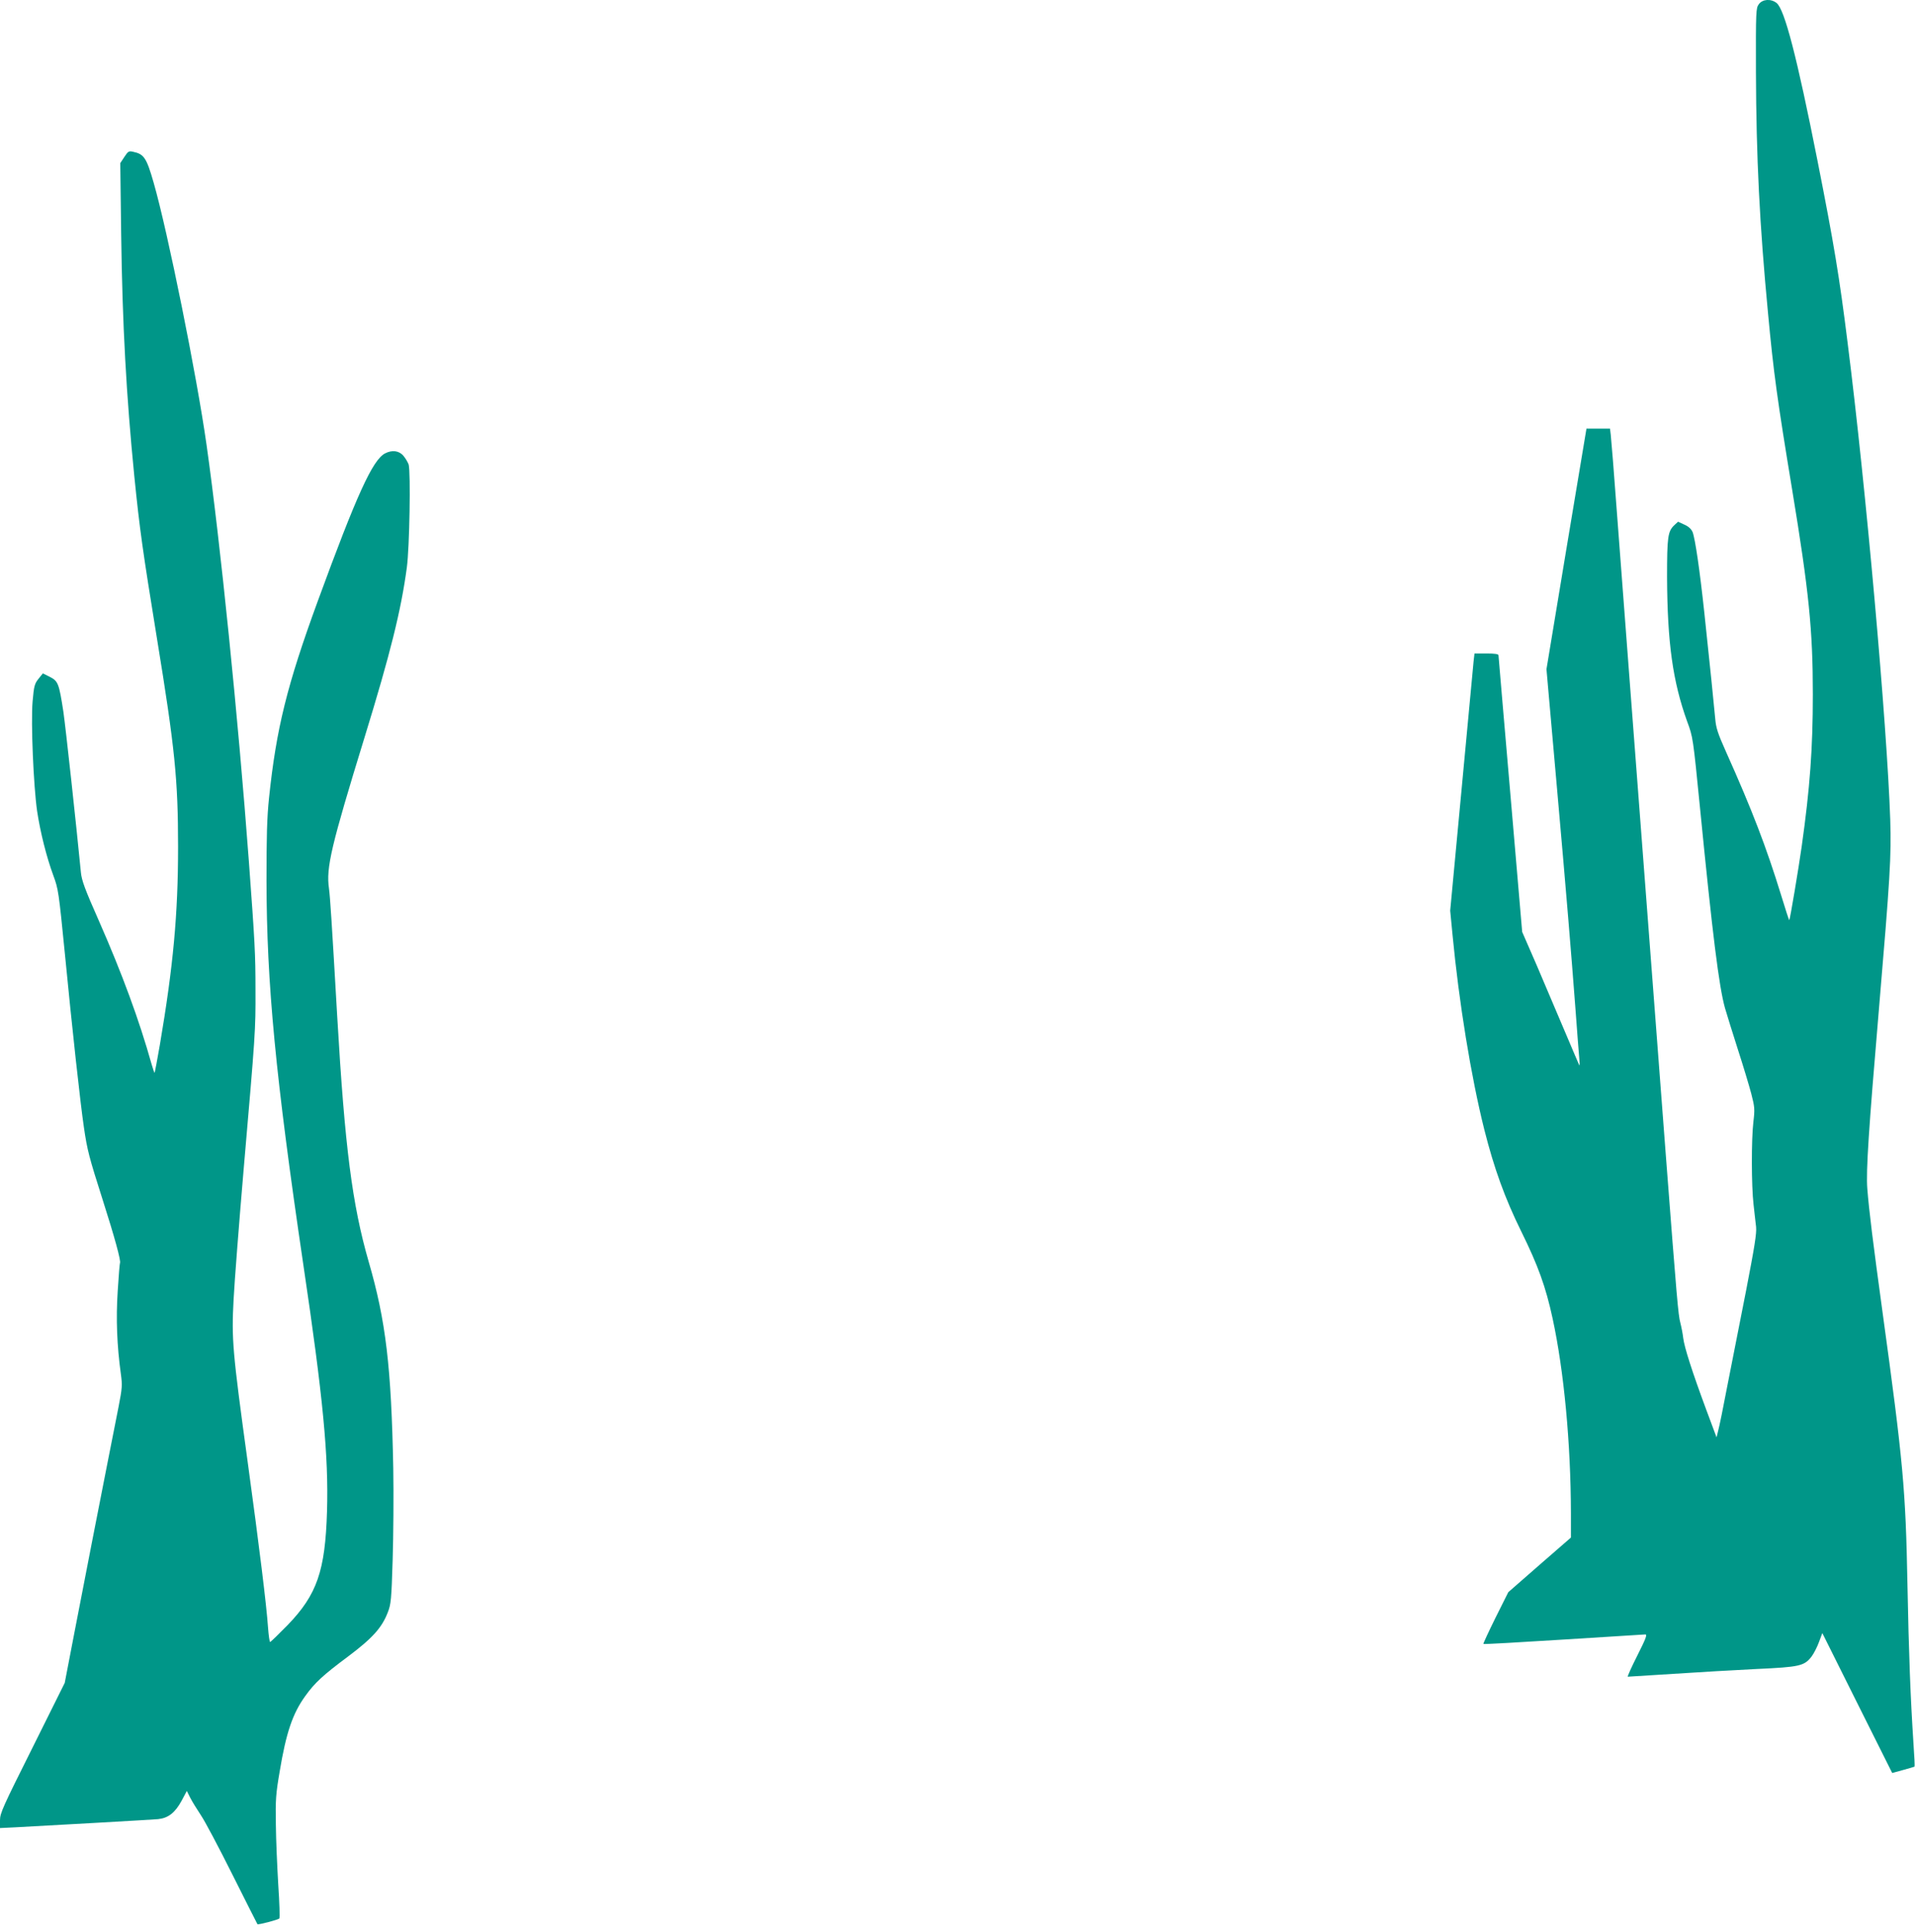
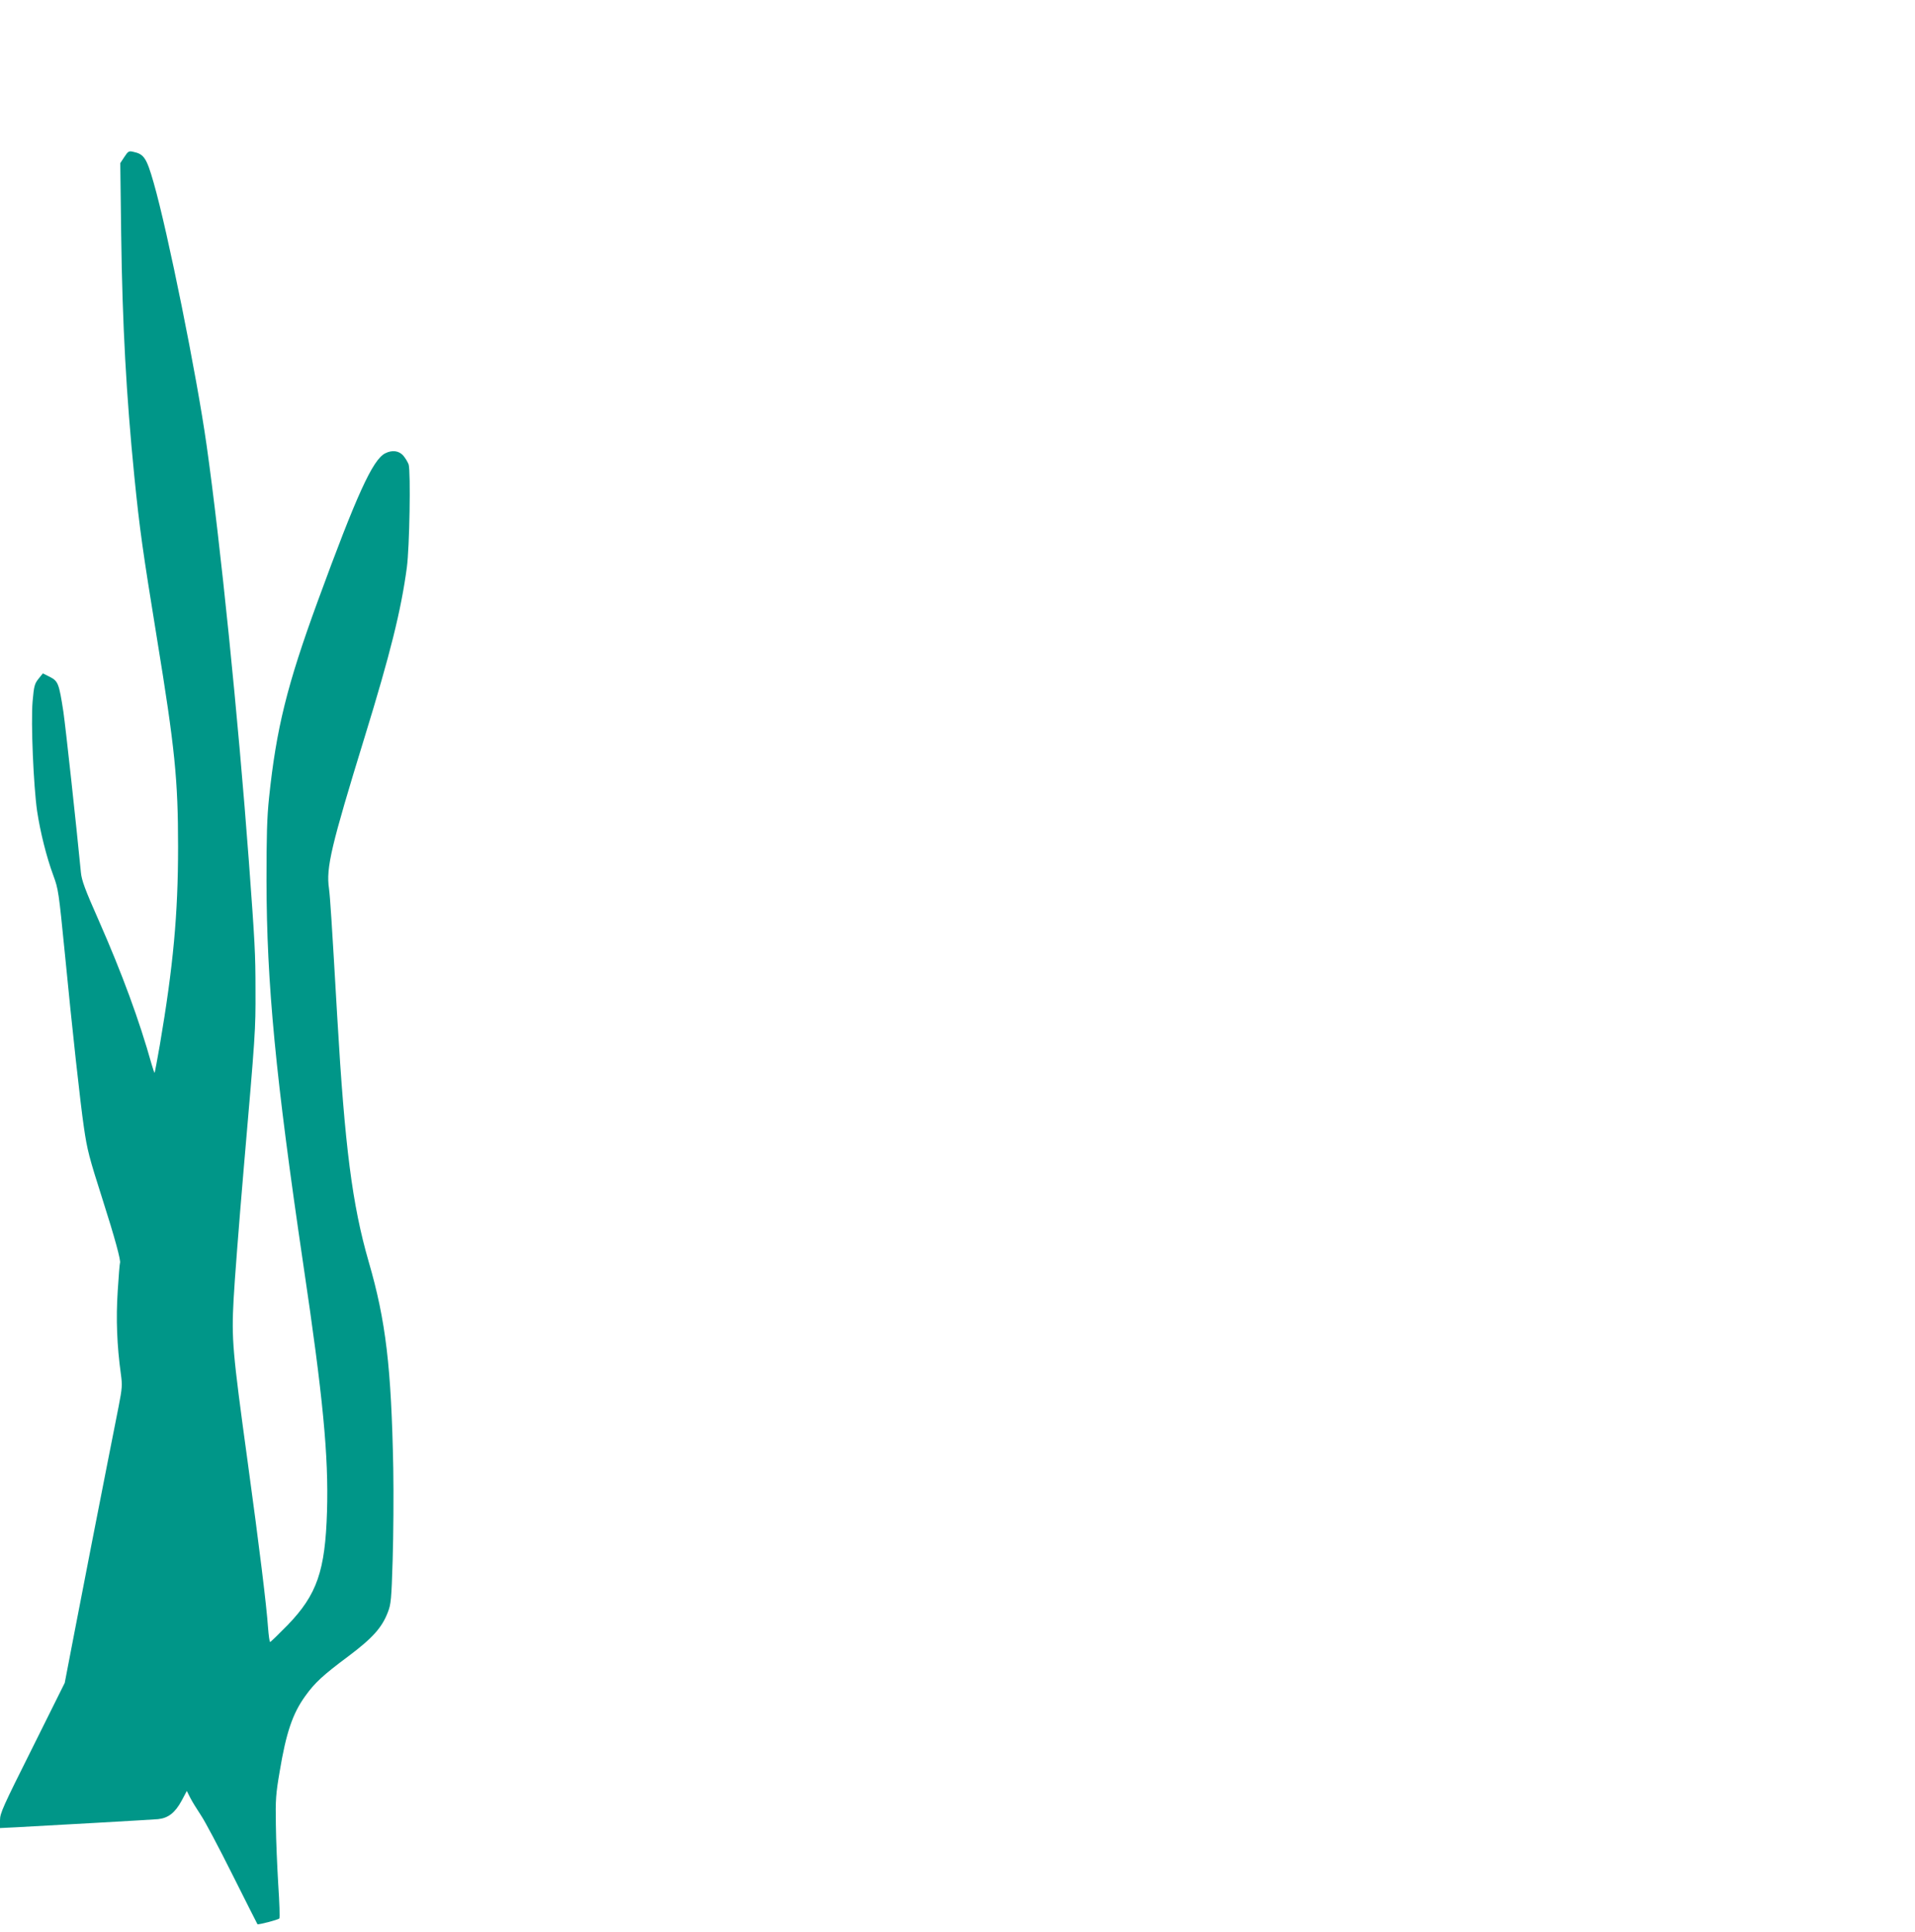
<svg xmlns="http://www.w3.org/2000/svg" version="1.0" width="1269pt" height="1280pt" viewBox="0 0 1269 1280" preserveAspectRatio="xMidYMid meet">
  <g transform="translate(0,1280) scale(0.1,-0.1)" fill="#009688" stroke="none">
-     <path d="M11655 12772 c-19 -26 -20 -42 -19 -452 2 -563 24 -1008 80 -1595 37 -397 61 -570 160 -1170 111 -673 137 -930 137 -1355 0 -358 -19 -620 -74 -1010 -20 -142 -77 -482 -82 -487 -2 -1 -26 73 -54 165 -98 318 -192 564 -366 952 -54 121 -66 157 -71 220 -8 87 -36 365 -72 700 -30 280 -61 493 -78 535 -9 20 -27 37 -55 49 l-41 19 -25 -23 c-43 -41 -48 -77 -48 -345 2 -435 38 -691 133 -955 39 -105 39 -107 85 -570 84 -850 126 -1187 166 -1330 12 -41 50 -164 85 -273 35 -108 75 -241 89 -294 23 -89 24 -103 14 -187 -14 -119 -13 -426 1 -546 6 -52 13 -120 17 -150 4 -44 -10 -130 -66 -420 -40 -201 -95 -482 -123 -625 -27 -143 -55 -280 -62 -304 l-11 -45 -69 185 c-92 248 -145 413 -152 474 -3 27 -12 73 -19 100 -14 51 -23 158 -95 1095 -60 793 -195 2561 -245 3215 -24 319 -60 794 -80 1055 -19 261 -38 494 -41 518 l-5 42 -78 0 -78 0 -133 -797 -132 -797 11 -126 c6 -69 33 -379 61 -690 59 -666 92 -1065 120 -1435 11 -148 22 -295 25 -324 3 -30 4 -53 1 -50 -2 2 -44 101 -94 219 -50 118 -134 316 -187 440 l-98 225 -78 910 c-43 501 -79 916 -79 923 0 8 -23 12 -79 12 l-80 0 -6 -52 c-3 -29 -39 -413 -80 -853 l-75 -799 15 -156 c43 -452 123 -944 211 -1295 65 -257 136 -454 245 -675 111 -225 162 -365 208 -578 75 -347 120 -826 121 -1288 l0 -162 -208 -181 -207 -181 -85 -170 c-46 -93 -82 -171 -80 -173 3 -3 241 11 530 29 289 18 533 33 543 34 14 0 4 -27 -53 -140 -39 -77 -67 -140 -63 -140 5 0 141 9 303 19 162 11 410 25 550 32 286 13 317 20 365 83 15 20 37 63 49 96 l22 59 231 -463 232 -464 73 20 c40 11 74 21 75 22 2 2 -1 70 -7 152 -20 307 -31 593 -40 1059 -12 626 -28 805 -165 1800 -64 468 -89 668 -101 820 -9 115 9 388 76 1175 75 884 84 1028 76 1270 -22 639 -161 2198 -282 3155 -55 442 -91 659 -200 1210 -136 687 -218 1003 -271 1045 -38 30 -93 26 -118 -8z" />
    <path d="M824 11760 l-27 -41 6 -472 c8 -601 34 -1067 87 -1602 36 -357 55 -490 150 -1075 119 -728 140 -937 140 -1382 0 -446 -32 -790 -121 -1313 -17 -99 -33 -181 -34 -183 -2 -2 -11 23 -20 55 -83 296 -196 602 -349 950 -94 212 -115 270 -120 323 -31 319 -101 961 -116 1064 -29 188 -35 203 -90 231 l-46 23 -29 -36 c-26 -33 -30 -47 -39 -150 -12 -138 6 -560 30 -727 21 -139 62 -303 107 -425 34 -92 36 -108 77 -520 47 -486 103 -996 126 -1150 22 -151 34 -197 124 -479 80 -250 123 -408 115 -420 -2 -4 -9 -88 -15 -186 -12 -183 -5 -362 21 -550 10 -73 9 -92 -15 -215 -15 -74 -49 -247 -76 -385 -27 -137 -72 -367 -100 -510 -28 -143 -80 -412 -116 -598 l-65 -338 -214 -430 c-196 -392 -215 -433 -215 -480 l0 -52 103 5 c246 13 897 50 944 54 68 7 113 42 157 123 l34 64 22 -44 c12 -24 44 -76 70 -115 27 -39 121 -217 210 -395 89 -178 164 -326 166 -329 6 -5 137 29 145 38 4 4 1 104 -7 222 -7 118 -15 298 -16 400 -3 164 0 204 25 350 43 259 86 386 170 502 63 88 116 137 285 263 161 121 223 190 262 292 21 53 24 85 32 348 5 160 7 432 4 605 -13 672 -49 978 -163 1370 -109 378 -158 759 -208 1618 -38 658 -47 791 -55 855 -20 137 14 280 236 1002 170 552 242 841 280 1125 18 133 26 630 12 682 -5 14 -20 40 -34 57 -29 35 -75 41 -122 17 -83 -43 -188 -274 -447 -981 -203 -555 -274 -842 -322 -1300 -14 -133 -17 -254 -17 -550 1 -685 60 -1299 244 -2545 131 -880 168 -1268 157 -1635 -12 -394 -66 -551 -261 -753 -60 -61 -112 -112 -116 -112 -4 0 -10 44 -14 97 -10 146 -57 528 -135 1098 -101 736 -107 811 -93 1075 6 118 36 503 66 855 79 914 80 925 79 1195 0 241 -4 312 -44 855 -70 942 -189 2113 -280 2755 -65 461 -258 1417 -351 1740 -47 164 -64 189 -135 204 -29 7 -34 4 -59 -34z" />
  </g>
</svg>